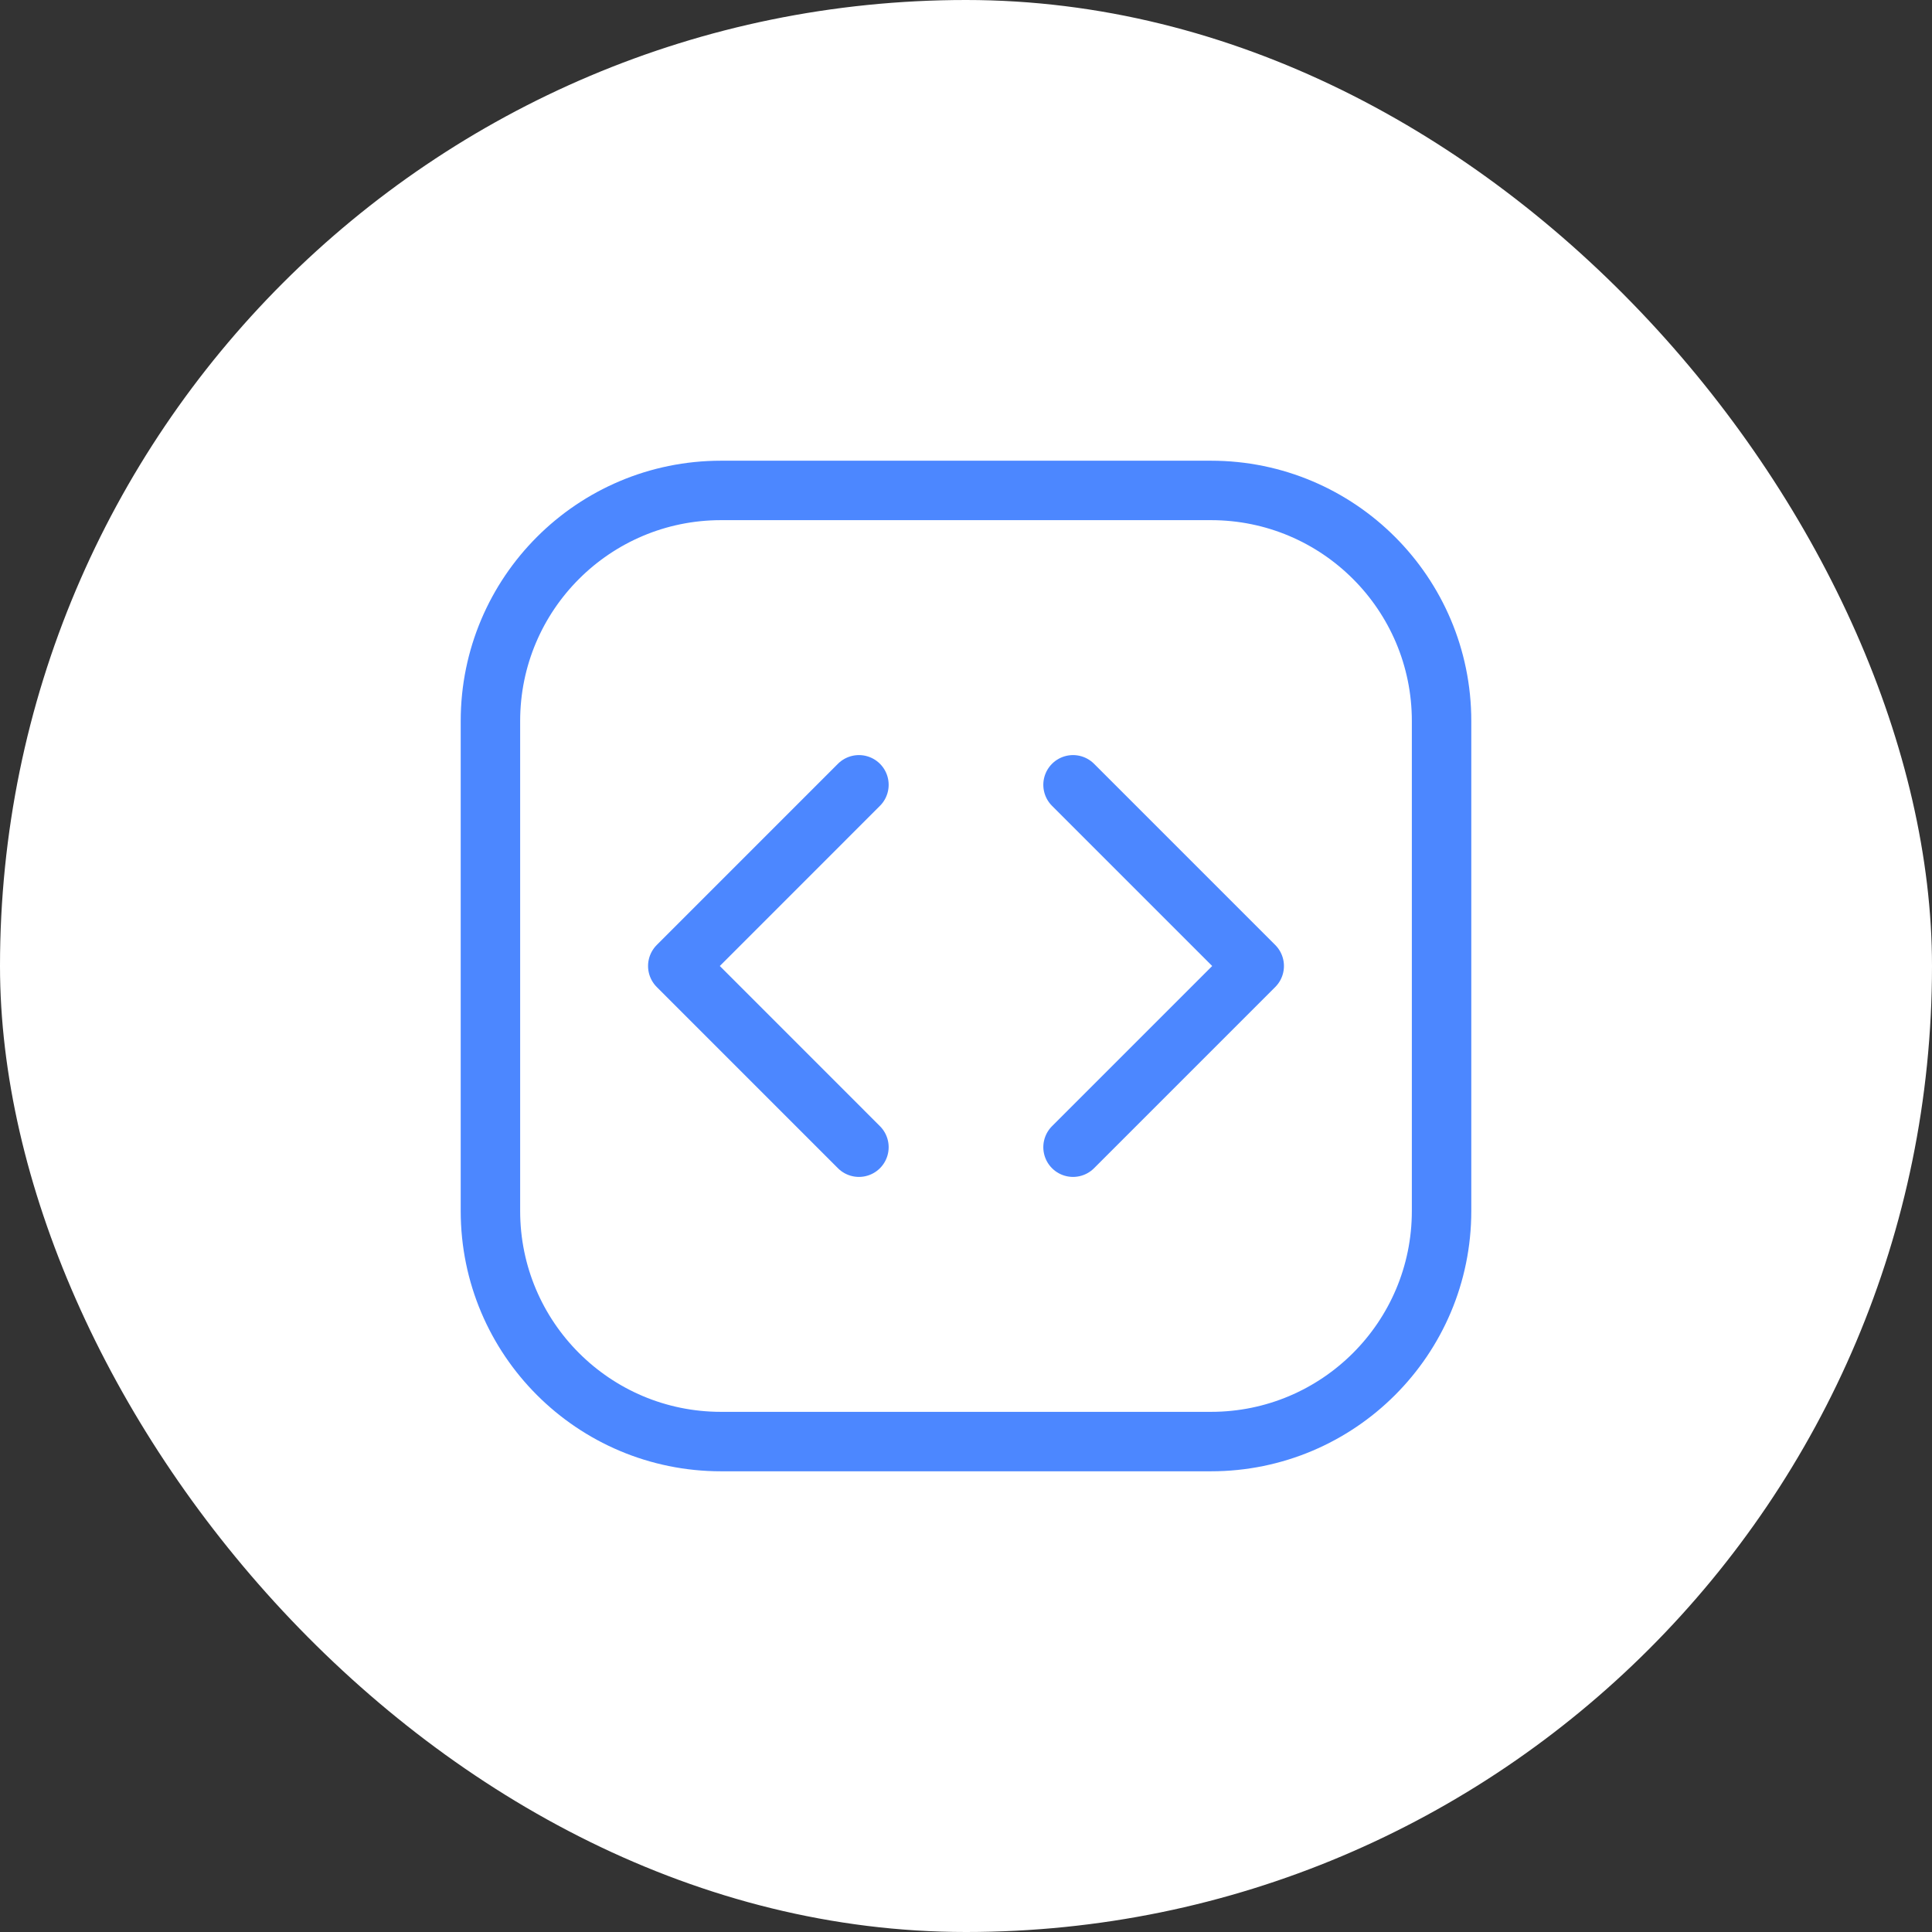
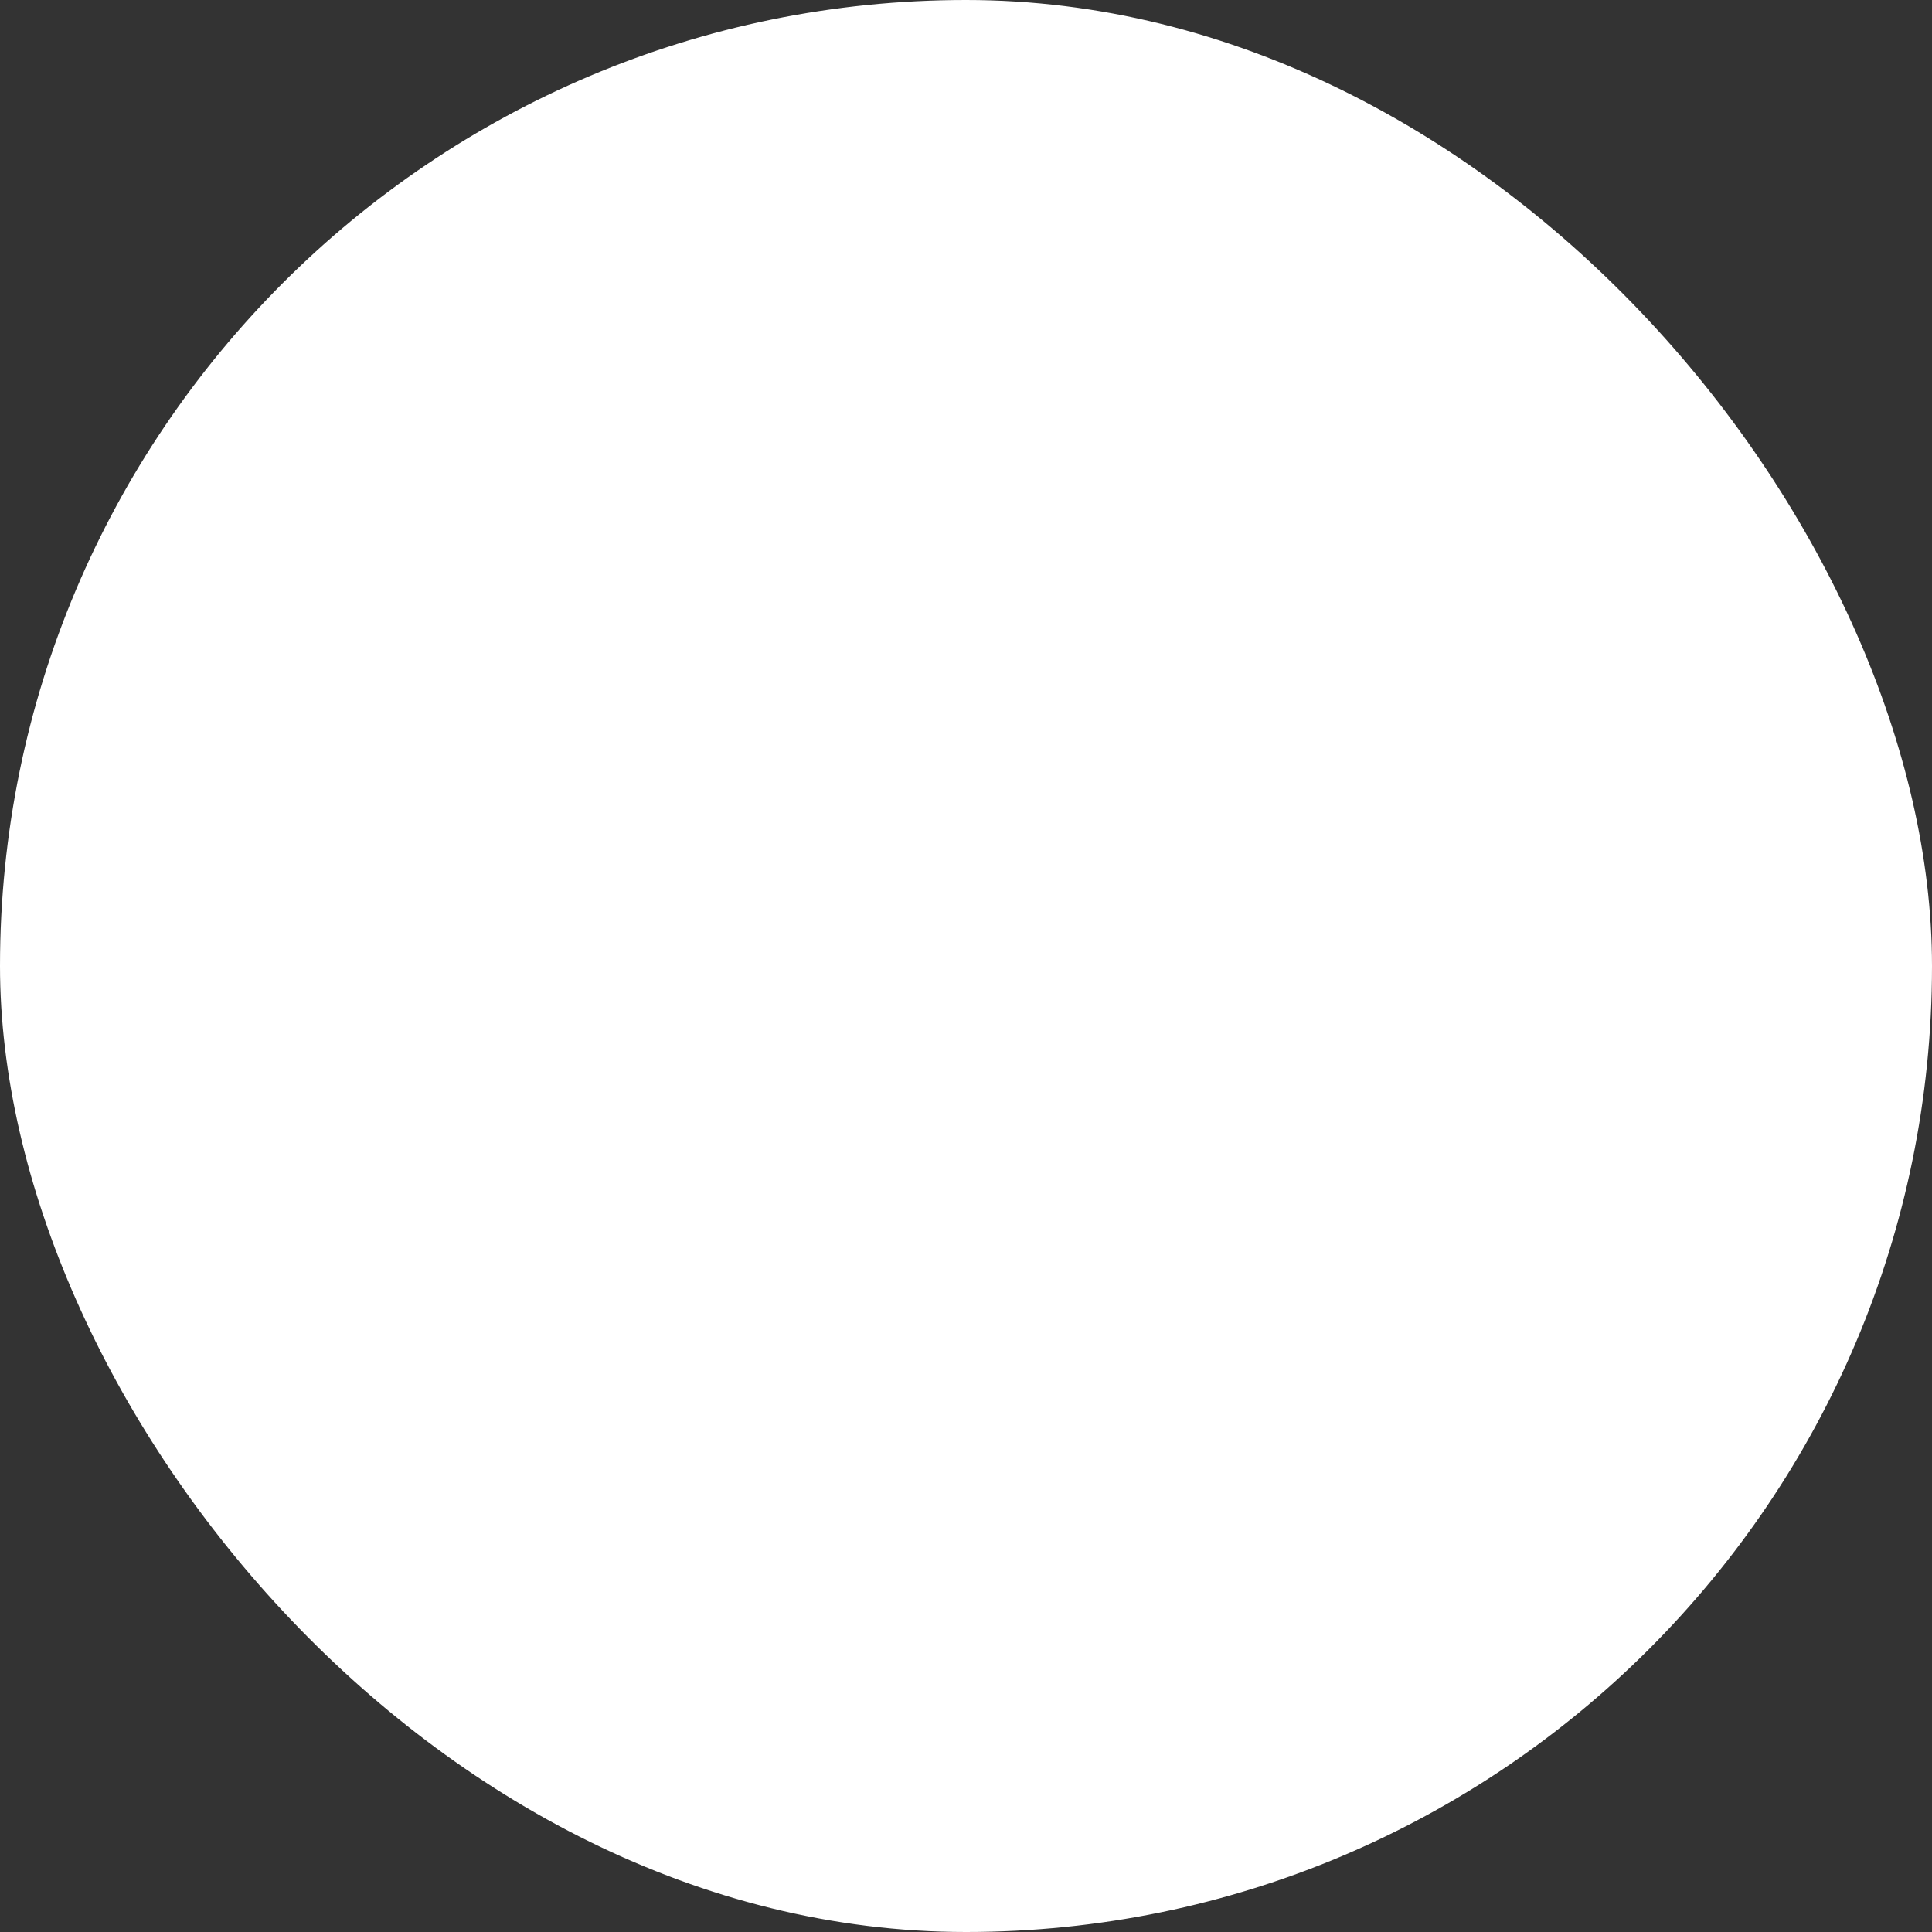
<svg xmlns="http://www.w3.org/2000/svg" width="65" height="65" viewBox="0 0 65 65" fill="none">
  <rect x="0" y="0" width="65" height="65" fill="#333333" stroke="none" />
  <rect width="65" height="65" rx="32.5" fill="white" />
-   <path d="M28.898 26.404L22.803 32.5L28.898 38.596M36.101 26.404L42.197 32.5L36.101 38.596" stroke="#4C87FF" stroke-width="2" stroke-linecap="round" stroke-linejoin="round" />
-   <path d="M40.742 16.5H24.258C19.973 16.5 16.5 19.973 16.5 24.258V40.742C16.5 45.027 19.973 48.5 24.258 48.5H40.742C45.027 48.5 48.5 45.027 48.5 40.742V24.258C48.5 19.973 45.027 16.5 40.742 16.5Z" stroke="#4C87FF" stroke-width="2" stroke-linecap="round" stroke-linejoin="round" />
</svg>